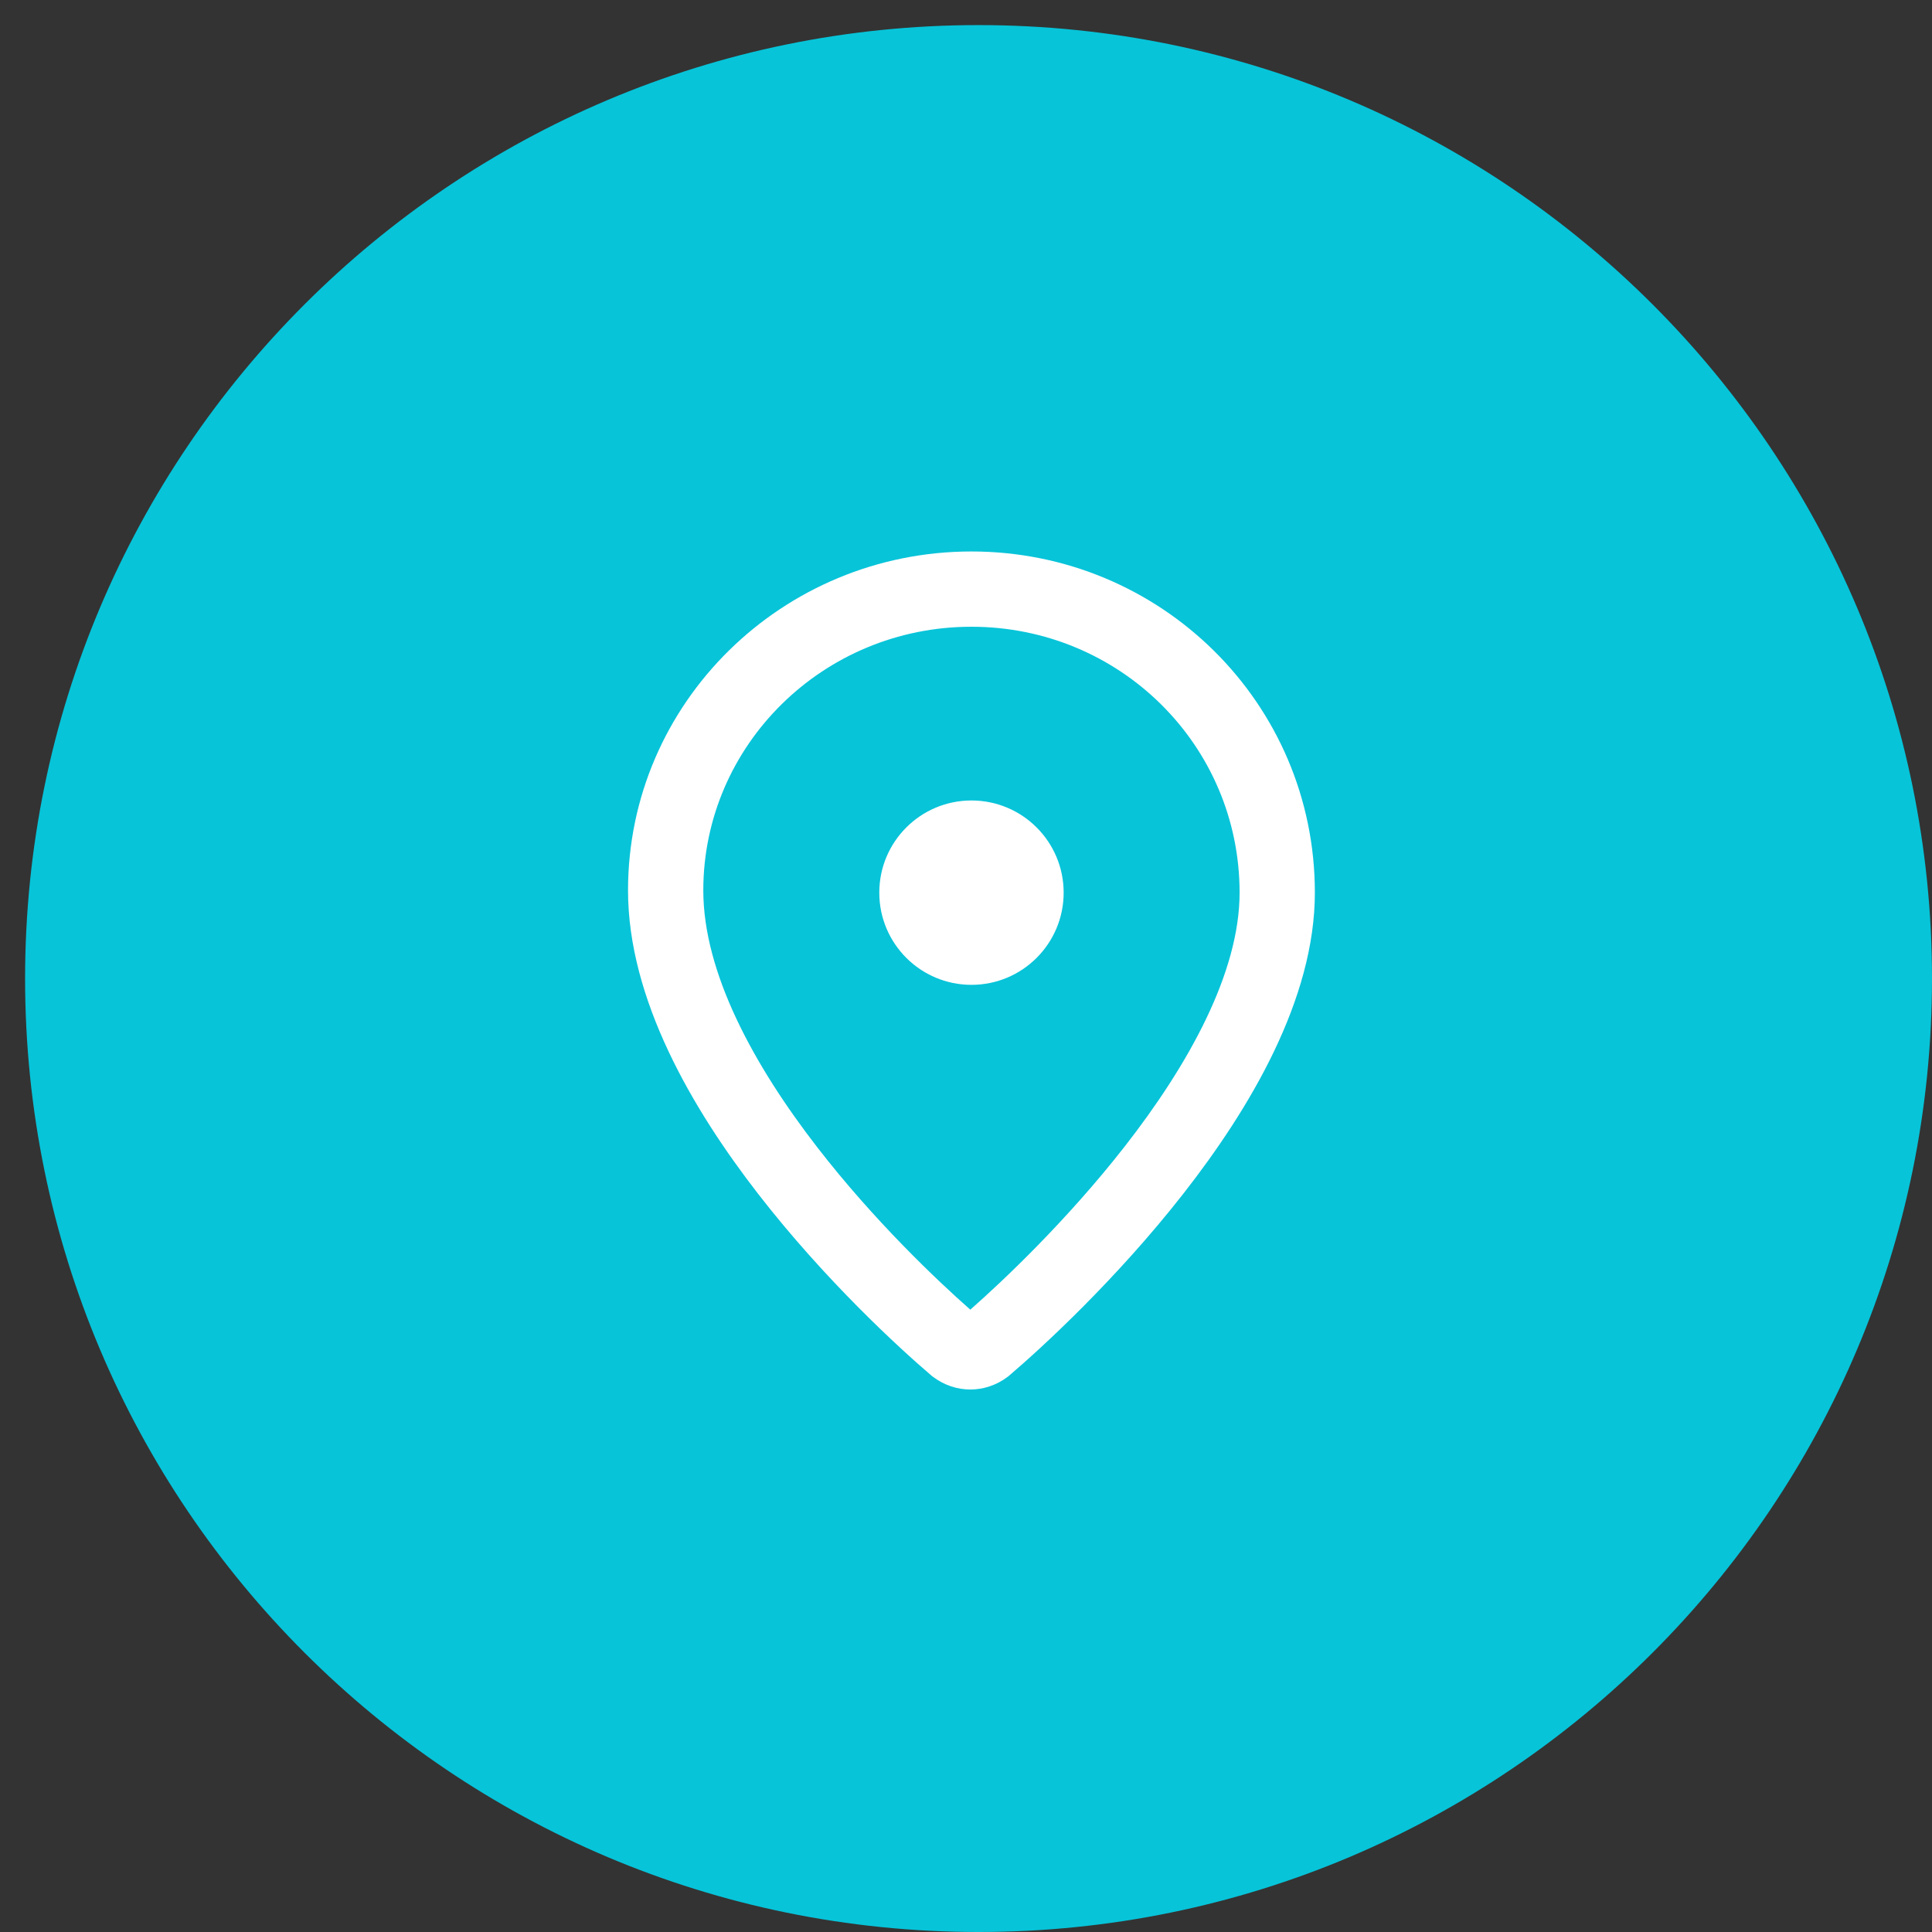
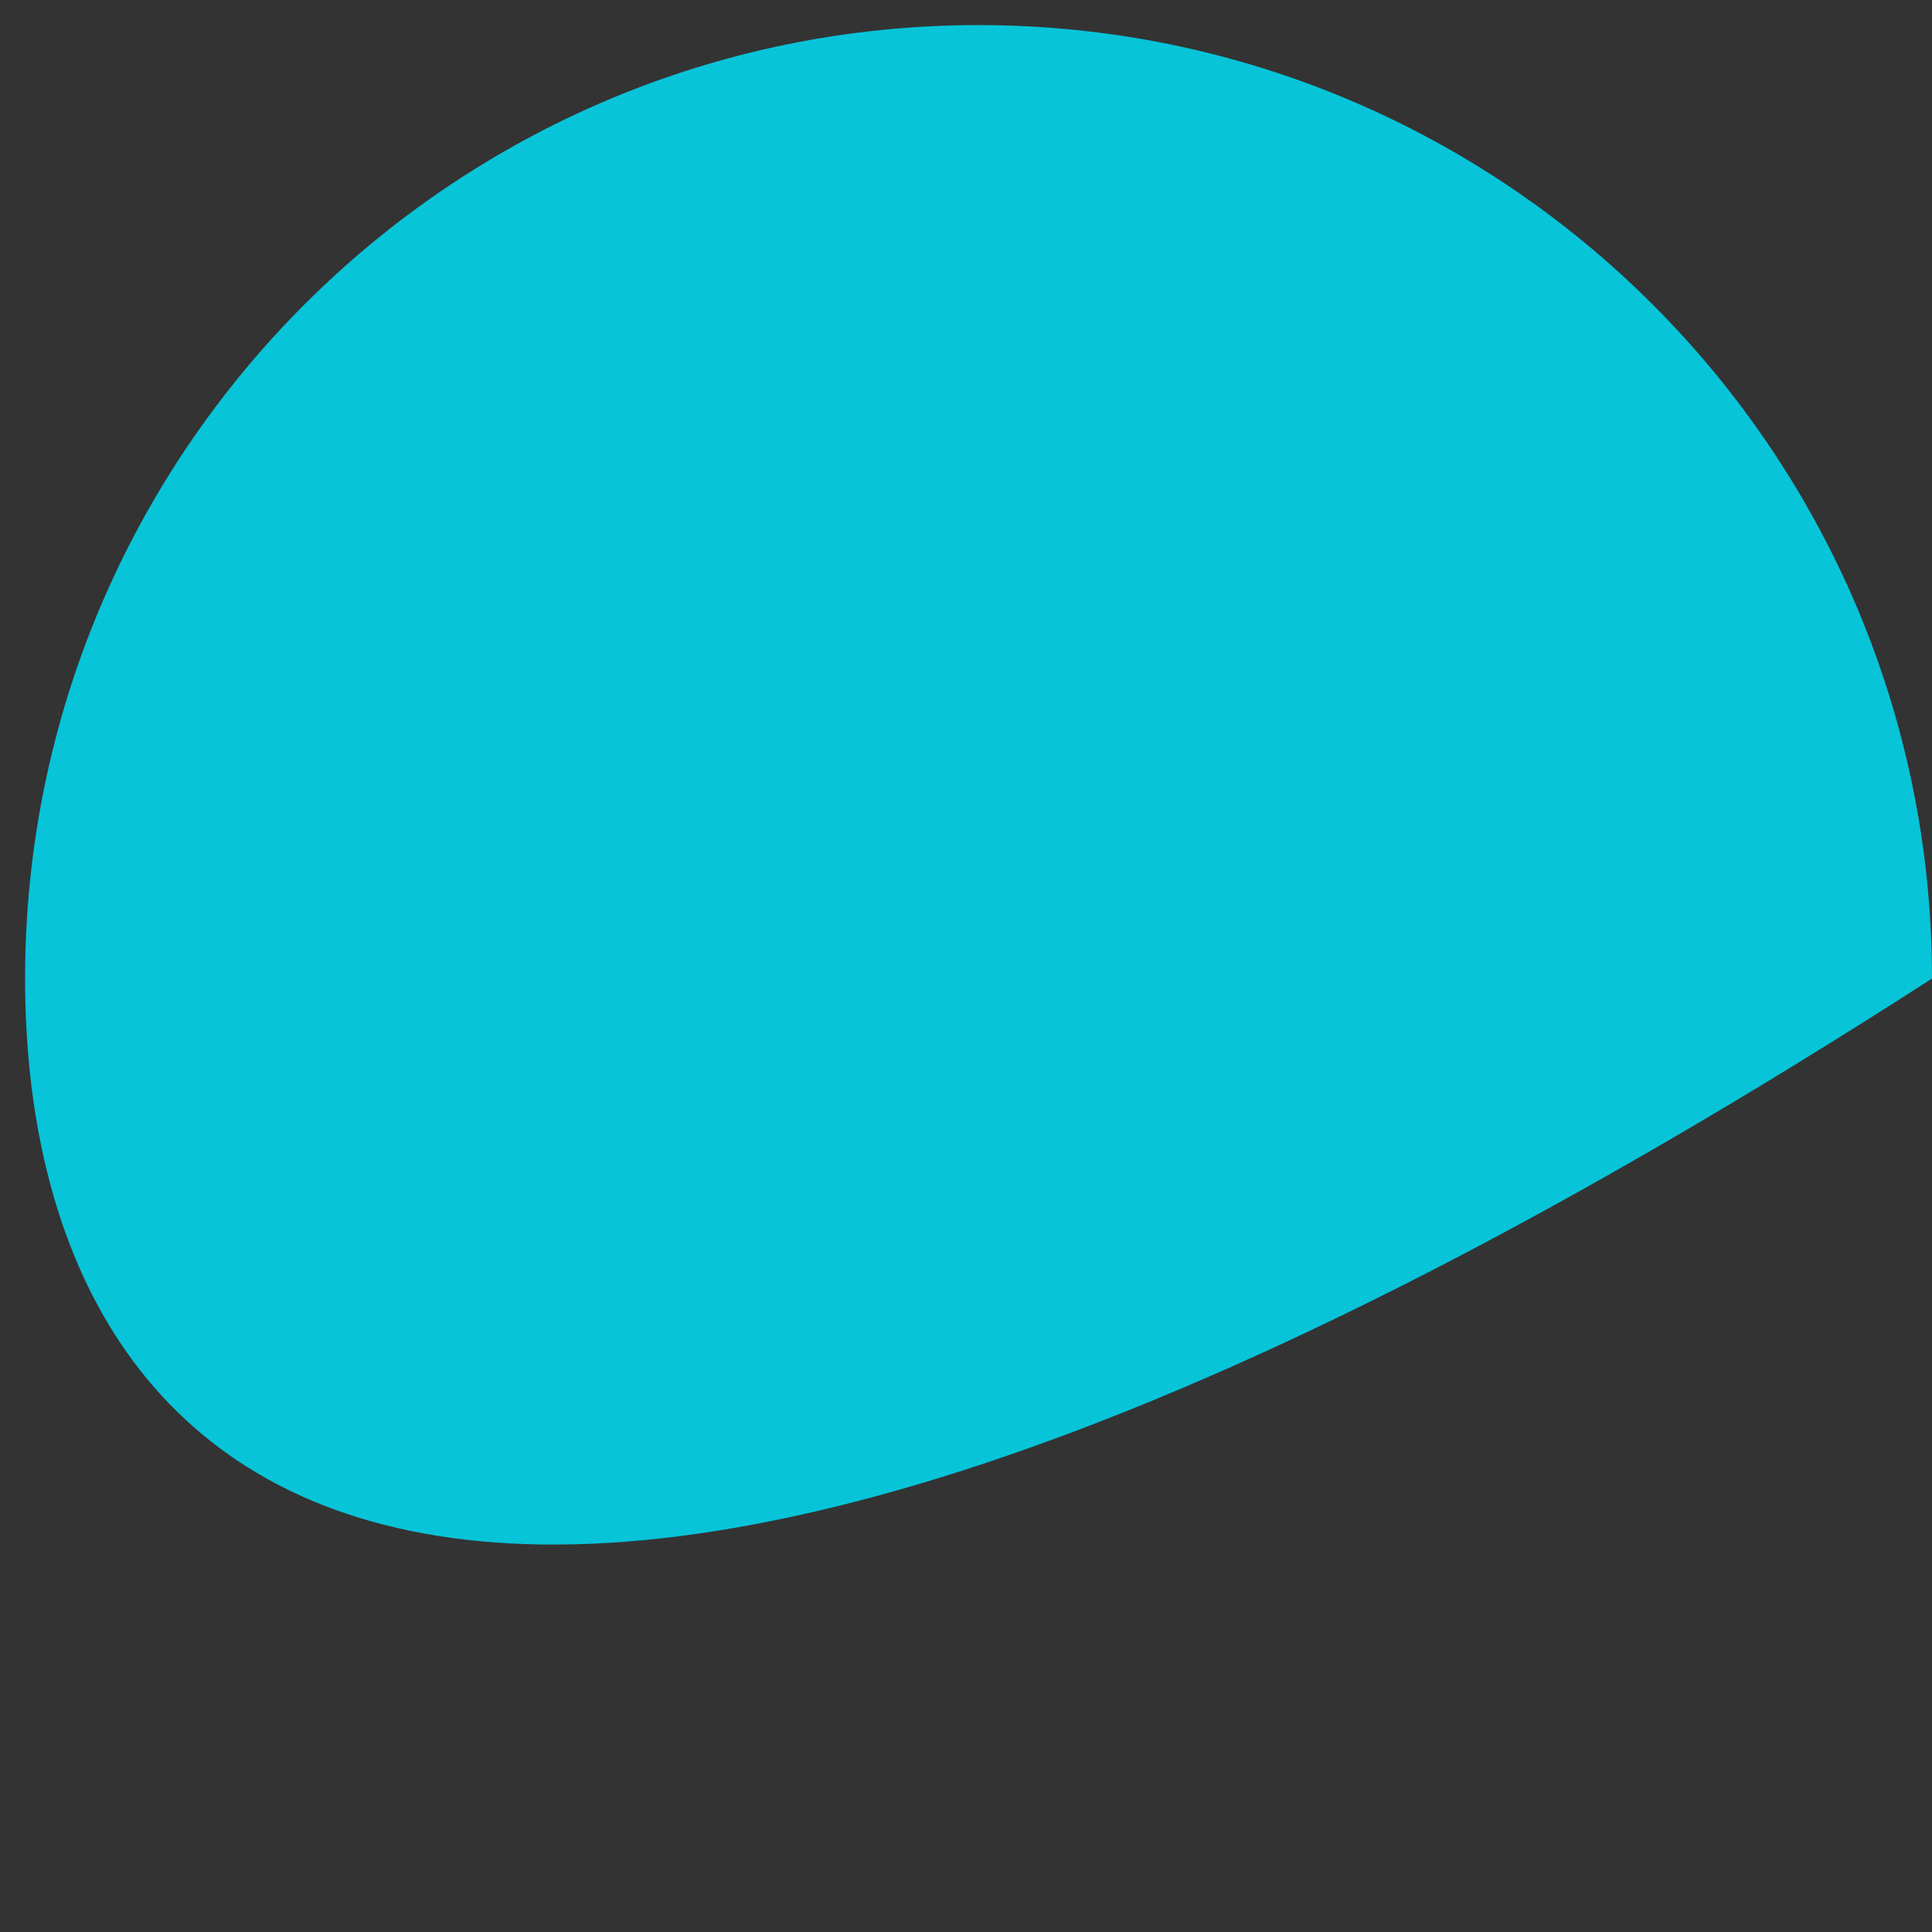
<svg xmlns="http://www.w3.org/2000/svg" width="77" height="77" viewBox="0 0 77 77" fill="none">
  <rect x="0" y="0" width="77" height="77" fill="#333333" stroke="none" />
-   <path d="M39 1C59.976 1 77 18.024 77 39C77 59.976 59.976 77 39 77C18.024 77 1 59.976 1 39C1 18.024 18.024 1 39 1Z" fill="#07C4D9" />
-   <path fill-rule="evenodd" clip-rule="evenodd" d="M28.03 35.487C28.03 29.706 32.803 24.979 38.717 24.979C44.624 24.979 49.404 29.698 49.404 35.576C49.404 38.758 47.383 42.422 44.805 45.719C42.526 48.633 40 51.028 38.672 52.197C37.349 51.032 34.844 48.657 32.588 45.746C30.04 42.458 28.03 38.767 28.03 35.487ZM38.717 21.979C31.19 21.979 25.03 28.006 25.03 35.487C25.03 39.823 27.591 44.197 30.217 47.584C32.889 51.031 35.861 53.749 37.117 54.819L37.153 54.849L37.19 54.877C38.082 55.546 39.263 55.546 40.155 54.877L40.192 54.849L40.227 54.819C41.484 53.749 44.476 51.011 47.168 47.567C49.81 44.188 52.404 39.832 52.404 35.576C52.404 28.013 46.252 21.979 38.717 21.979ZM42.392 35.577C42.392 37.606 40.747 39.251 38.718 39.251C36.689 39.251 35.044 37.606 35.044 35.577C35.044 33.547 36.689 31.903 38.718 31.903C40.747 31.903 42.392 33.547 42.392 35.577Z" fill="white" />
+   <path d="M39 1C59.976 1 77 18.024 77 39C18.024 77 1 59.976 1 39C1 18.024 18.024 1 39 1Z" fill="#07C4D9" />
</svg>